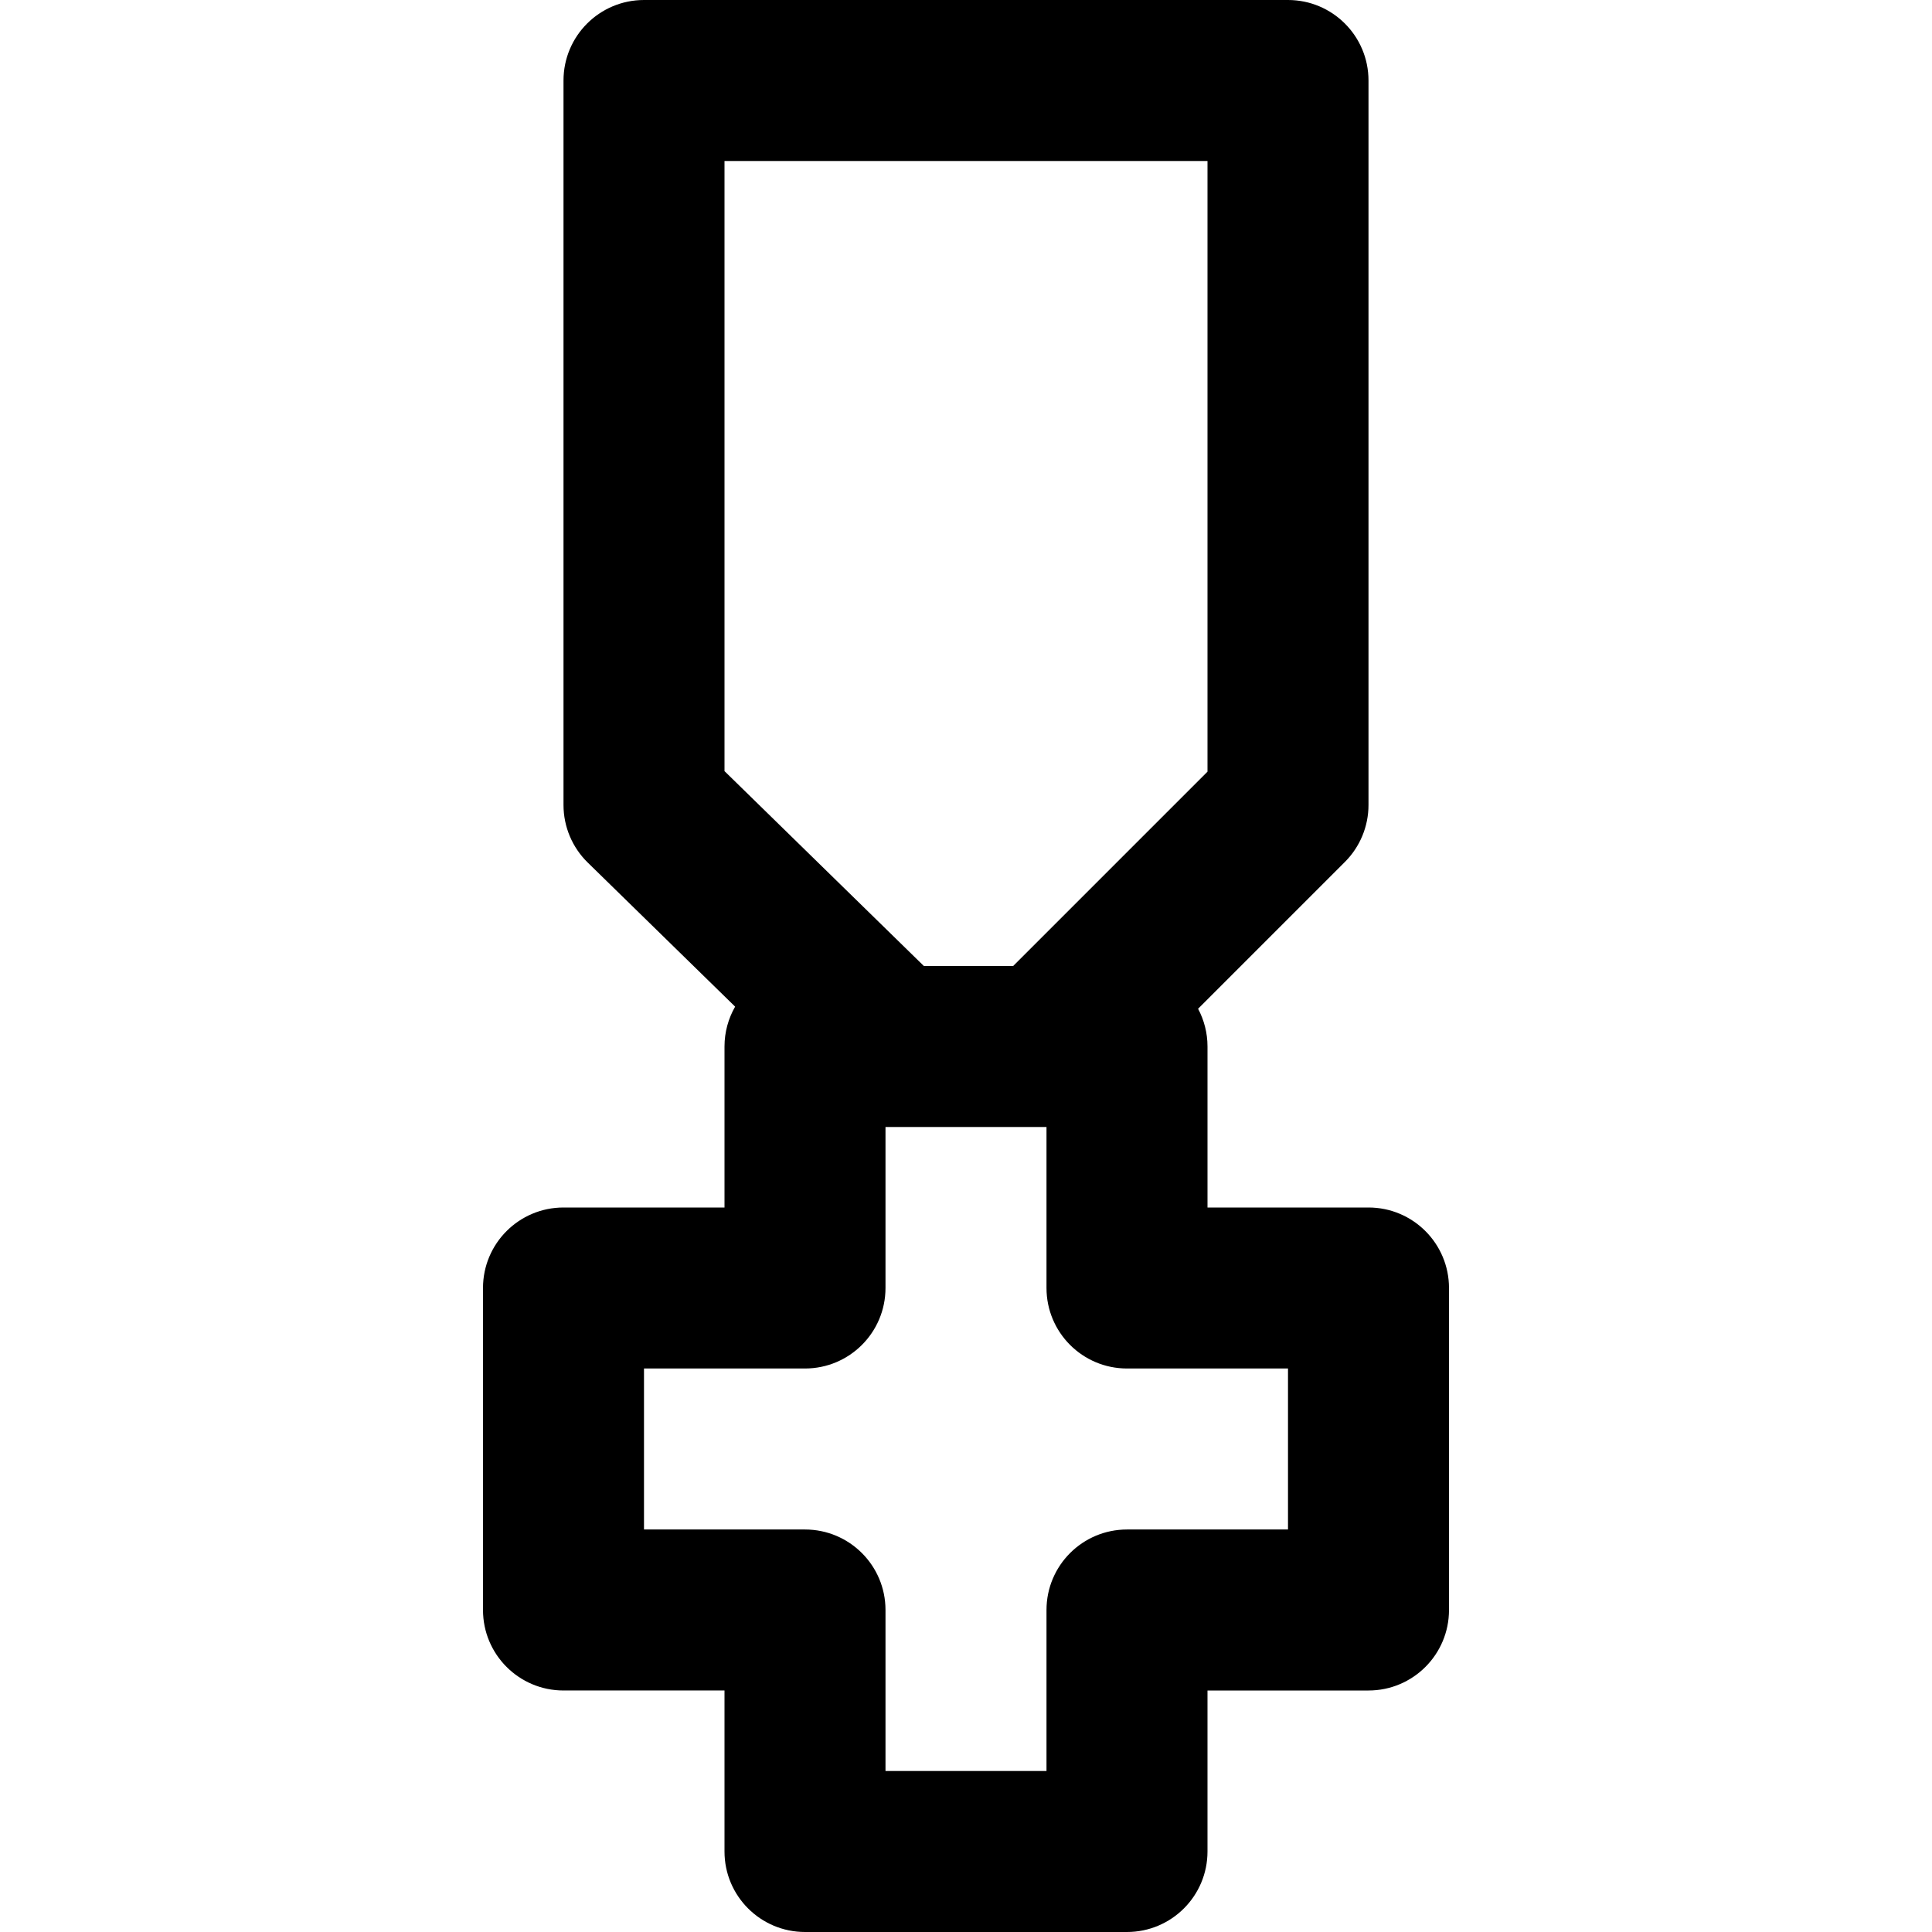
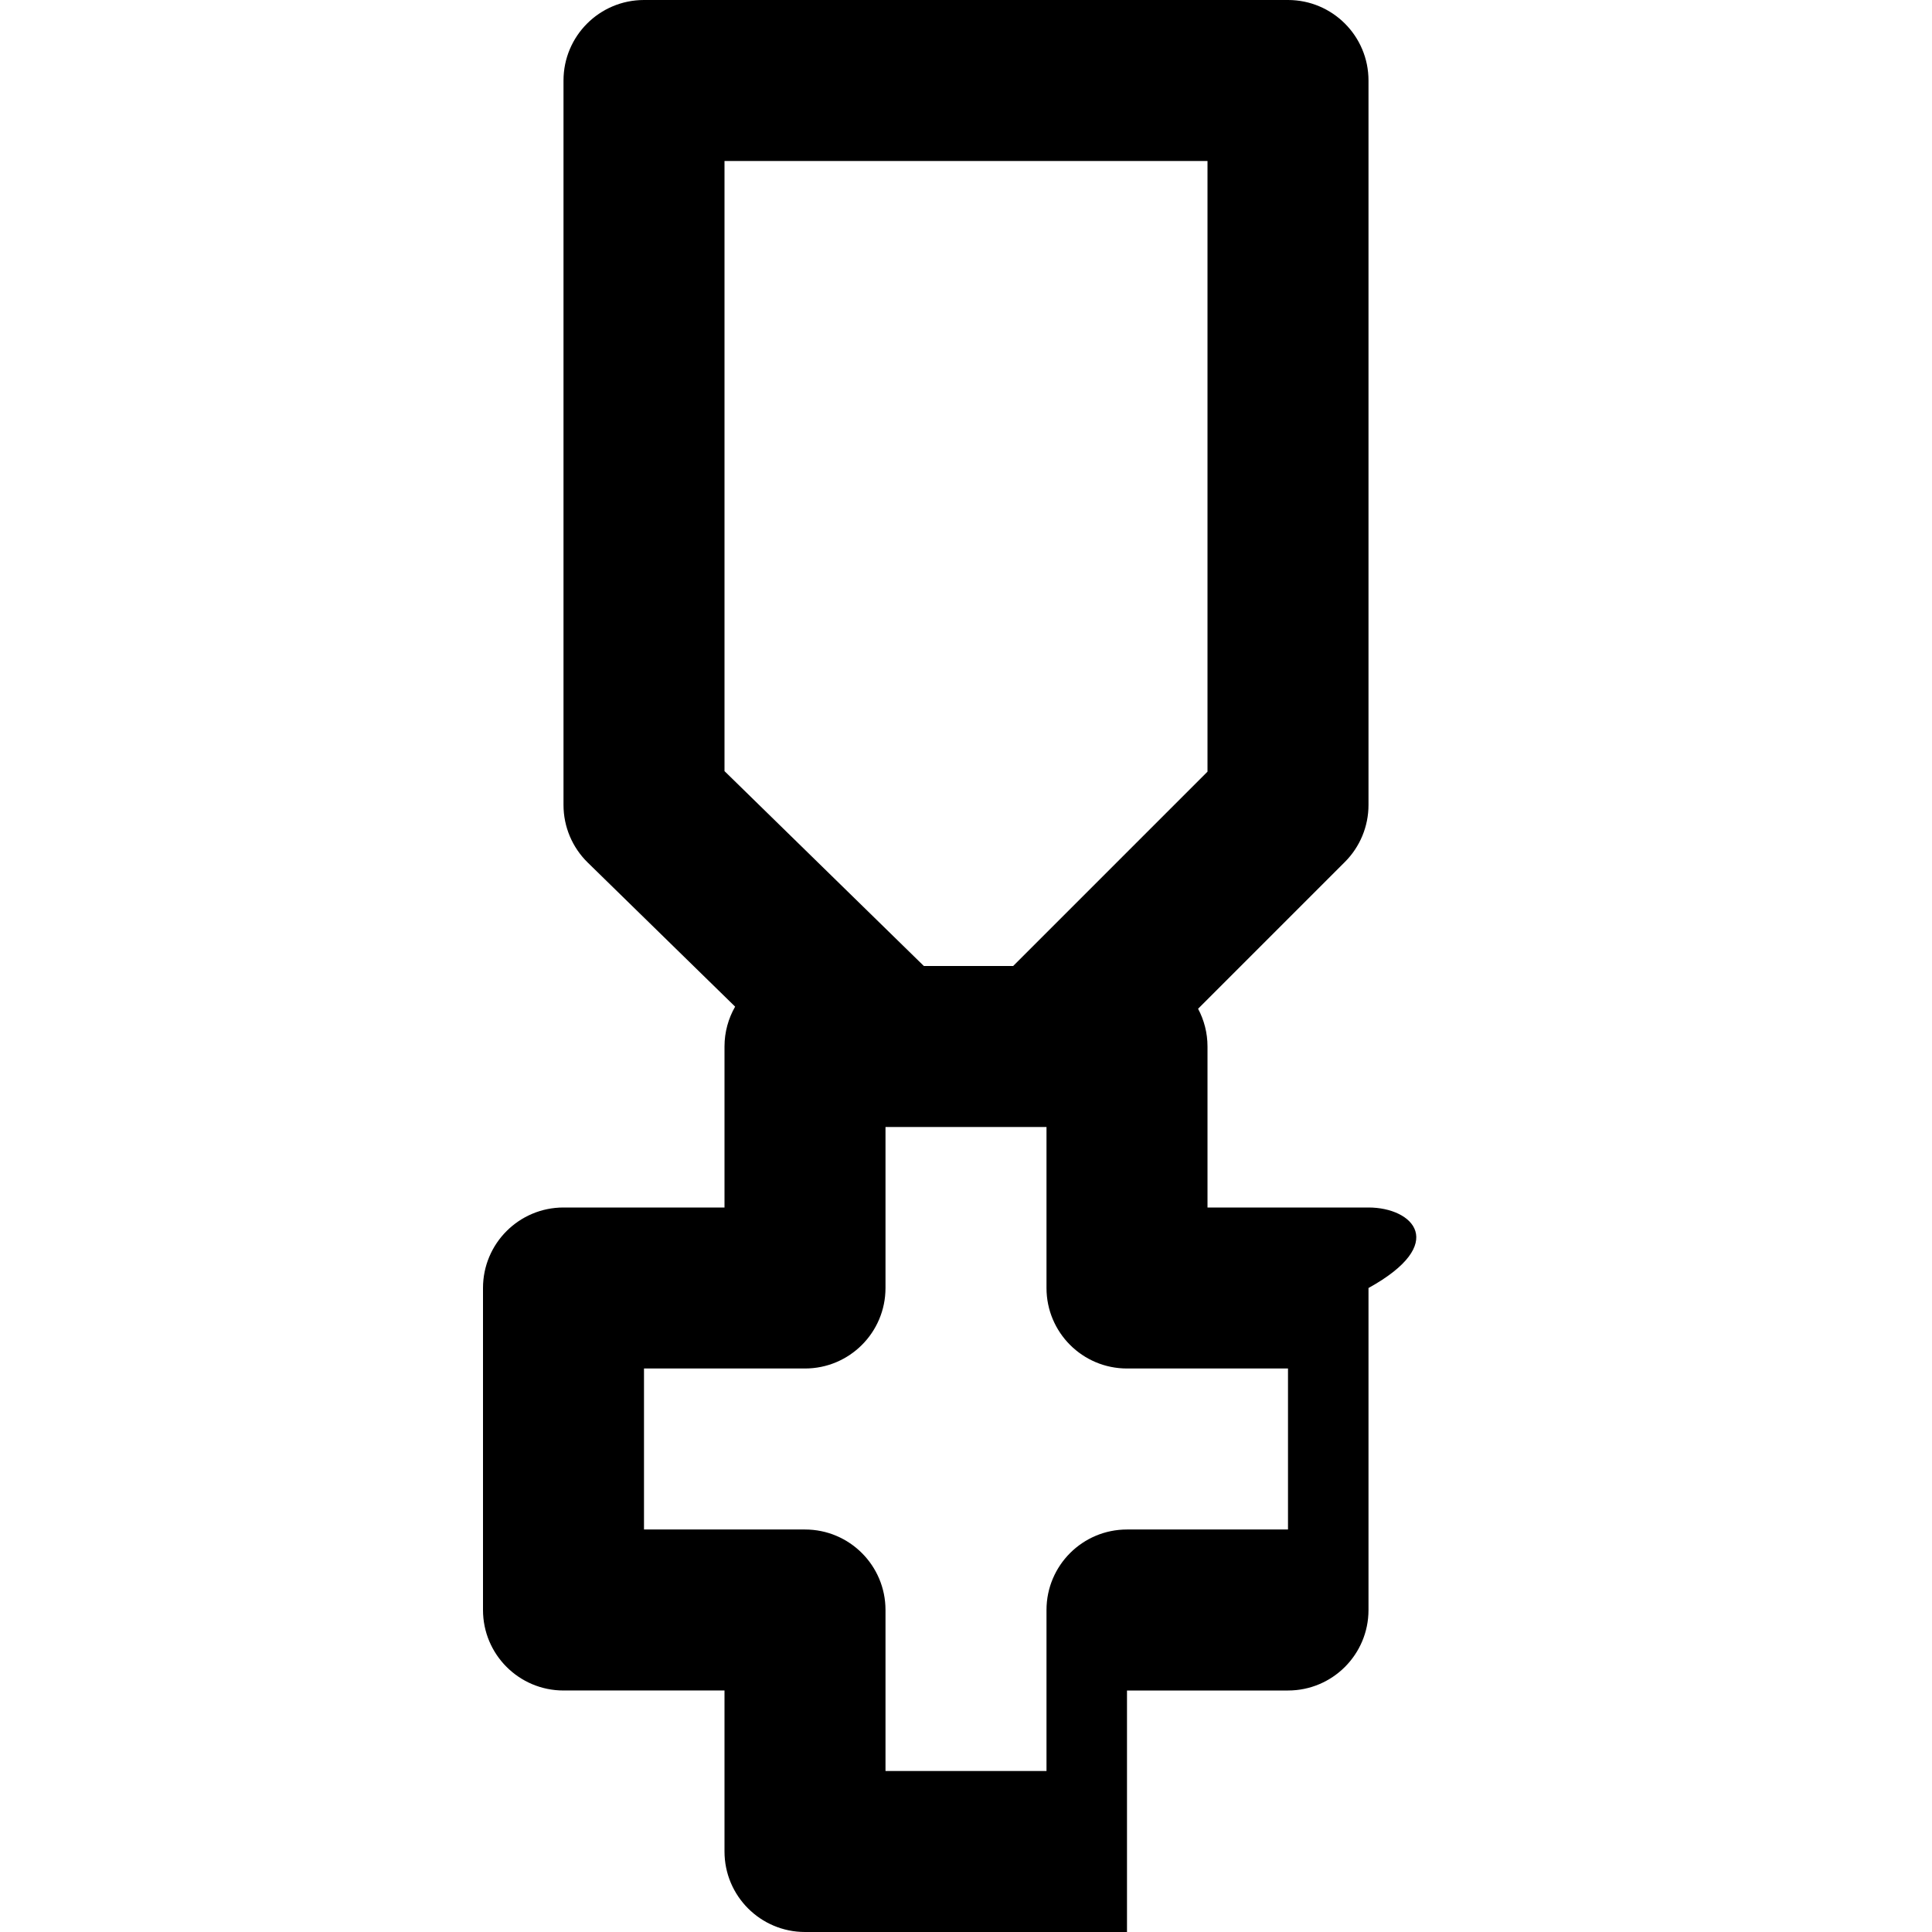
<svg xmlns="http://www.w3.org/2000/svg" fill="#000000" height="800px" width="800px" version="1.1" id="Layer_1" viewBox="0 0 512 512" xml:space="preserve">
  <g>
    <g>
-       <path d="M362.667,320H320v-42.667c0-3.616-0.907-7.018-2.495-10.002l38.913-38.913c4.001-4.001,6.248-9.427,6.248-15.085v-192    C362.667,9.551,353.115,0,341.333,0H170.667c-11.782,0-21.333,9.551-21.333,21.333v192c0,5.742,2.315,11.242,6.421,15.255    l39.06,38.182c-1.782,3.116-2.814,6.716-2.814,10.563V320h-42.667C137.551,320,128,329.551,128,341.333v85.333    c0,11.782,9.551,21.333,21.333,21.333H192v42.667c0,11.782,9.551,21.333,21.333,21.333h85.333    c11.782,0,21.333-9.551,21.333-21.333V448h42.667c11.782,0,21.333-9.551,21.333-21.333v-85.333    C384,329.551,374.449,320,362.667,320z M192,42.667h128v161.83L268.497,256h-23.663L192,204.354V42.667z M341.333,405.333h-42.667    c-11.782,0-21.333,9.551-21.333,21.333v42.667h-42.667v-42.667c0-11.782-9.551-21.333-21.333-21.333h-42.667v-42.667h42.667    c11.782,0,21.333-9.551,21.333-21.333v-42.667h1.472h41.195v42.667c0,11.782,9.551,21.333,21.333,21.333h42.667V405.333z" />
+       <path d="M362.667,320H320v-42.667c0-3.616-0.907-7.018-2.495-10.002l38.913-38.913c4.001-4.001,6.248-9.427,6.248-15.085v-192    C362.667,9.551,353.115,0,341.333,0H170.667c-11.782,0-21.333,9.551-21.333,21.333v192c0,5.742,2.315,11.242,6.421,15.255    l39.06,38.182c-1.782,3.116-2.814,6.716-2.814,10.563V320h-42.667C137.551,320,128,329.551,128,341.333v85.333    c0,11.782,9.551,21.333,21.333,21.333H192v42.667c0,11.782,9.551,21.333,21.333,21.333h85.333    V448h42.667c11.782,0,21.333-9.551,21.333-21.333v-85.333    C384,329.551,374.449,320,362.667,320z M192,42.667h128v161.83L268.497,256h-23.663L192,204.354V42.667z M341.333,405.333h-42.667    c-11.782,0-21.333,9.551-21.333,21.333v42.667h-42.667v-42.667c0-11.782-9.551-21.333-21.333-21.333h-42.667v-42.667h42.667    c11.782,0,21.333-9.551,21.333-21.333v-42.667h1.472h41.195v42.667c0,11.782,9.551,21.333,21.333,21.333h42.667V405.333z" />
    </g>
  </g>
</svg>